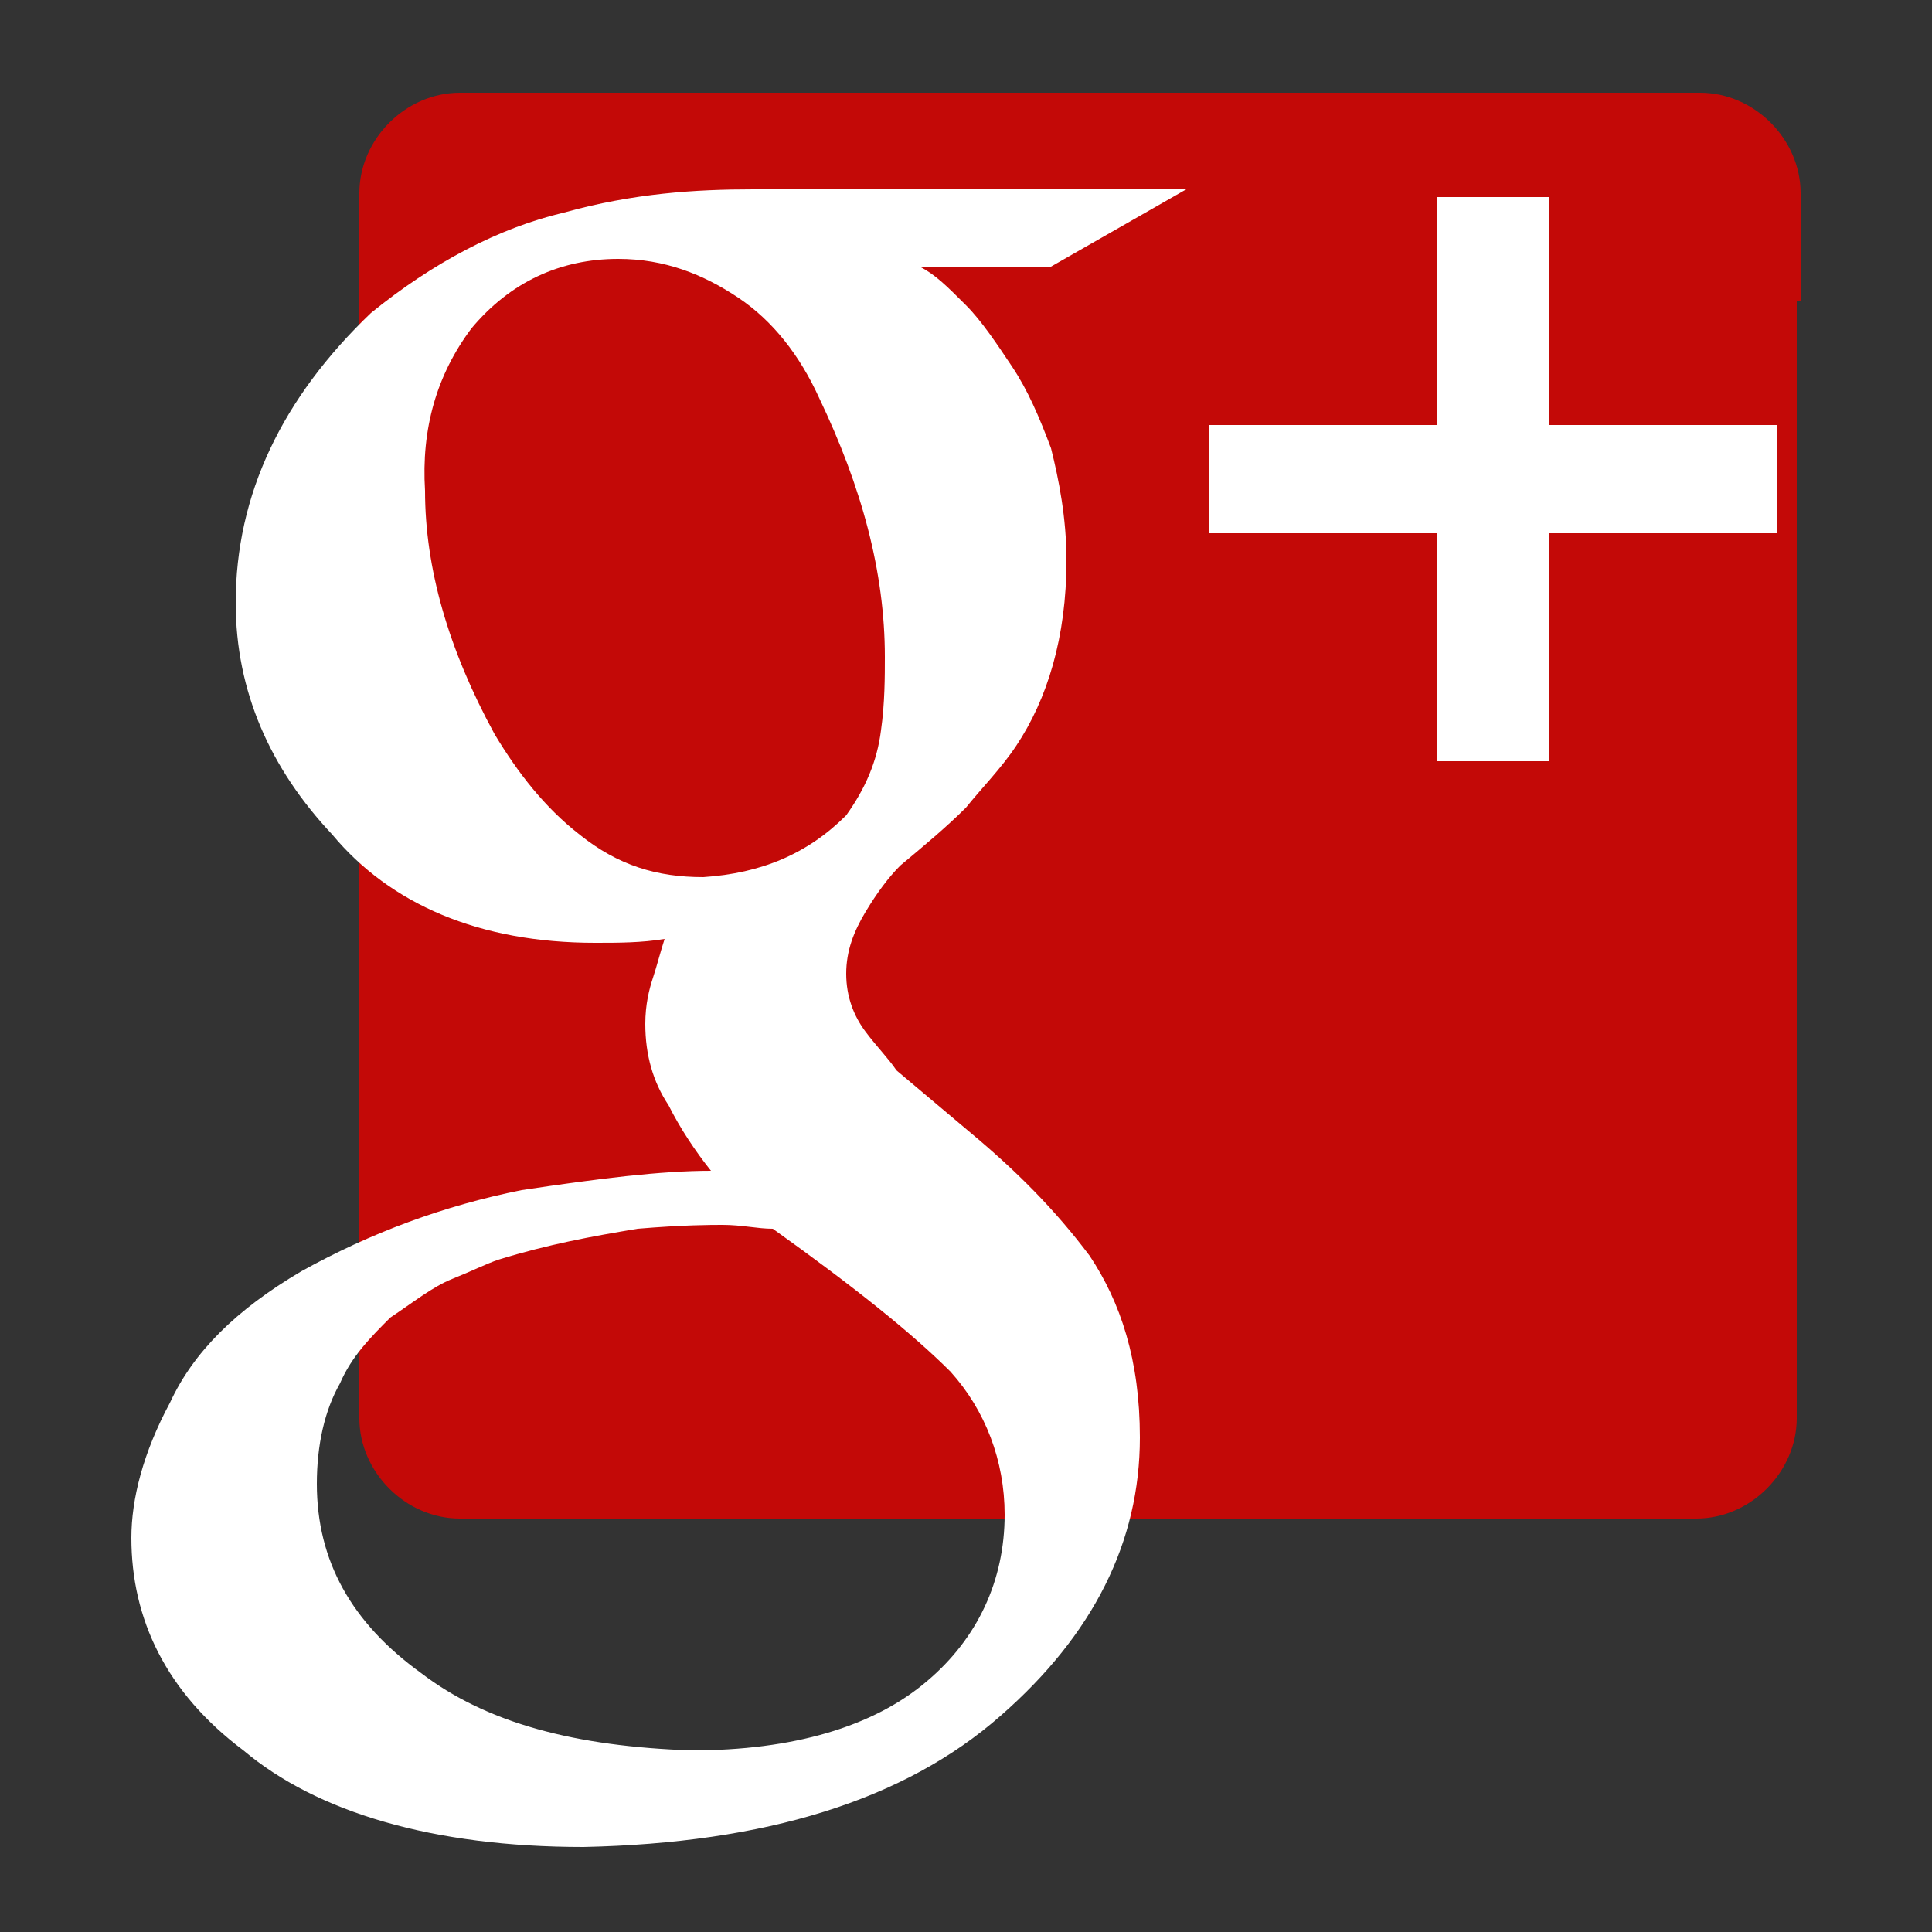
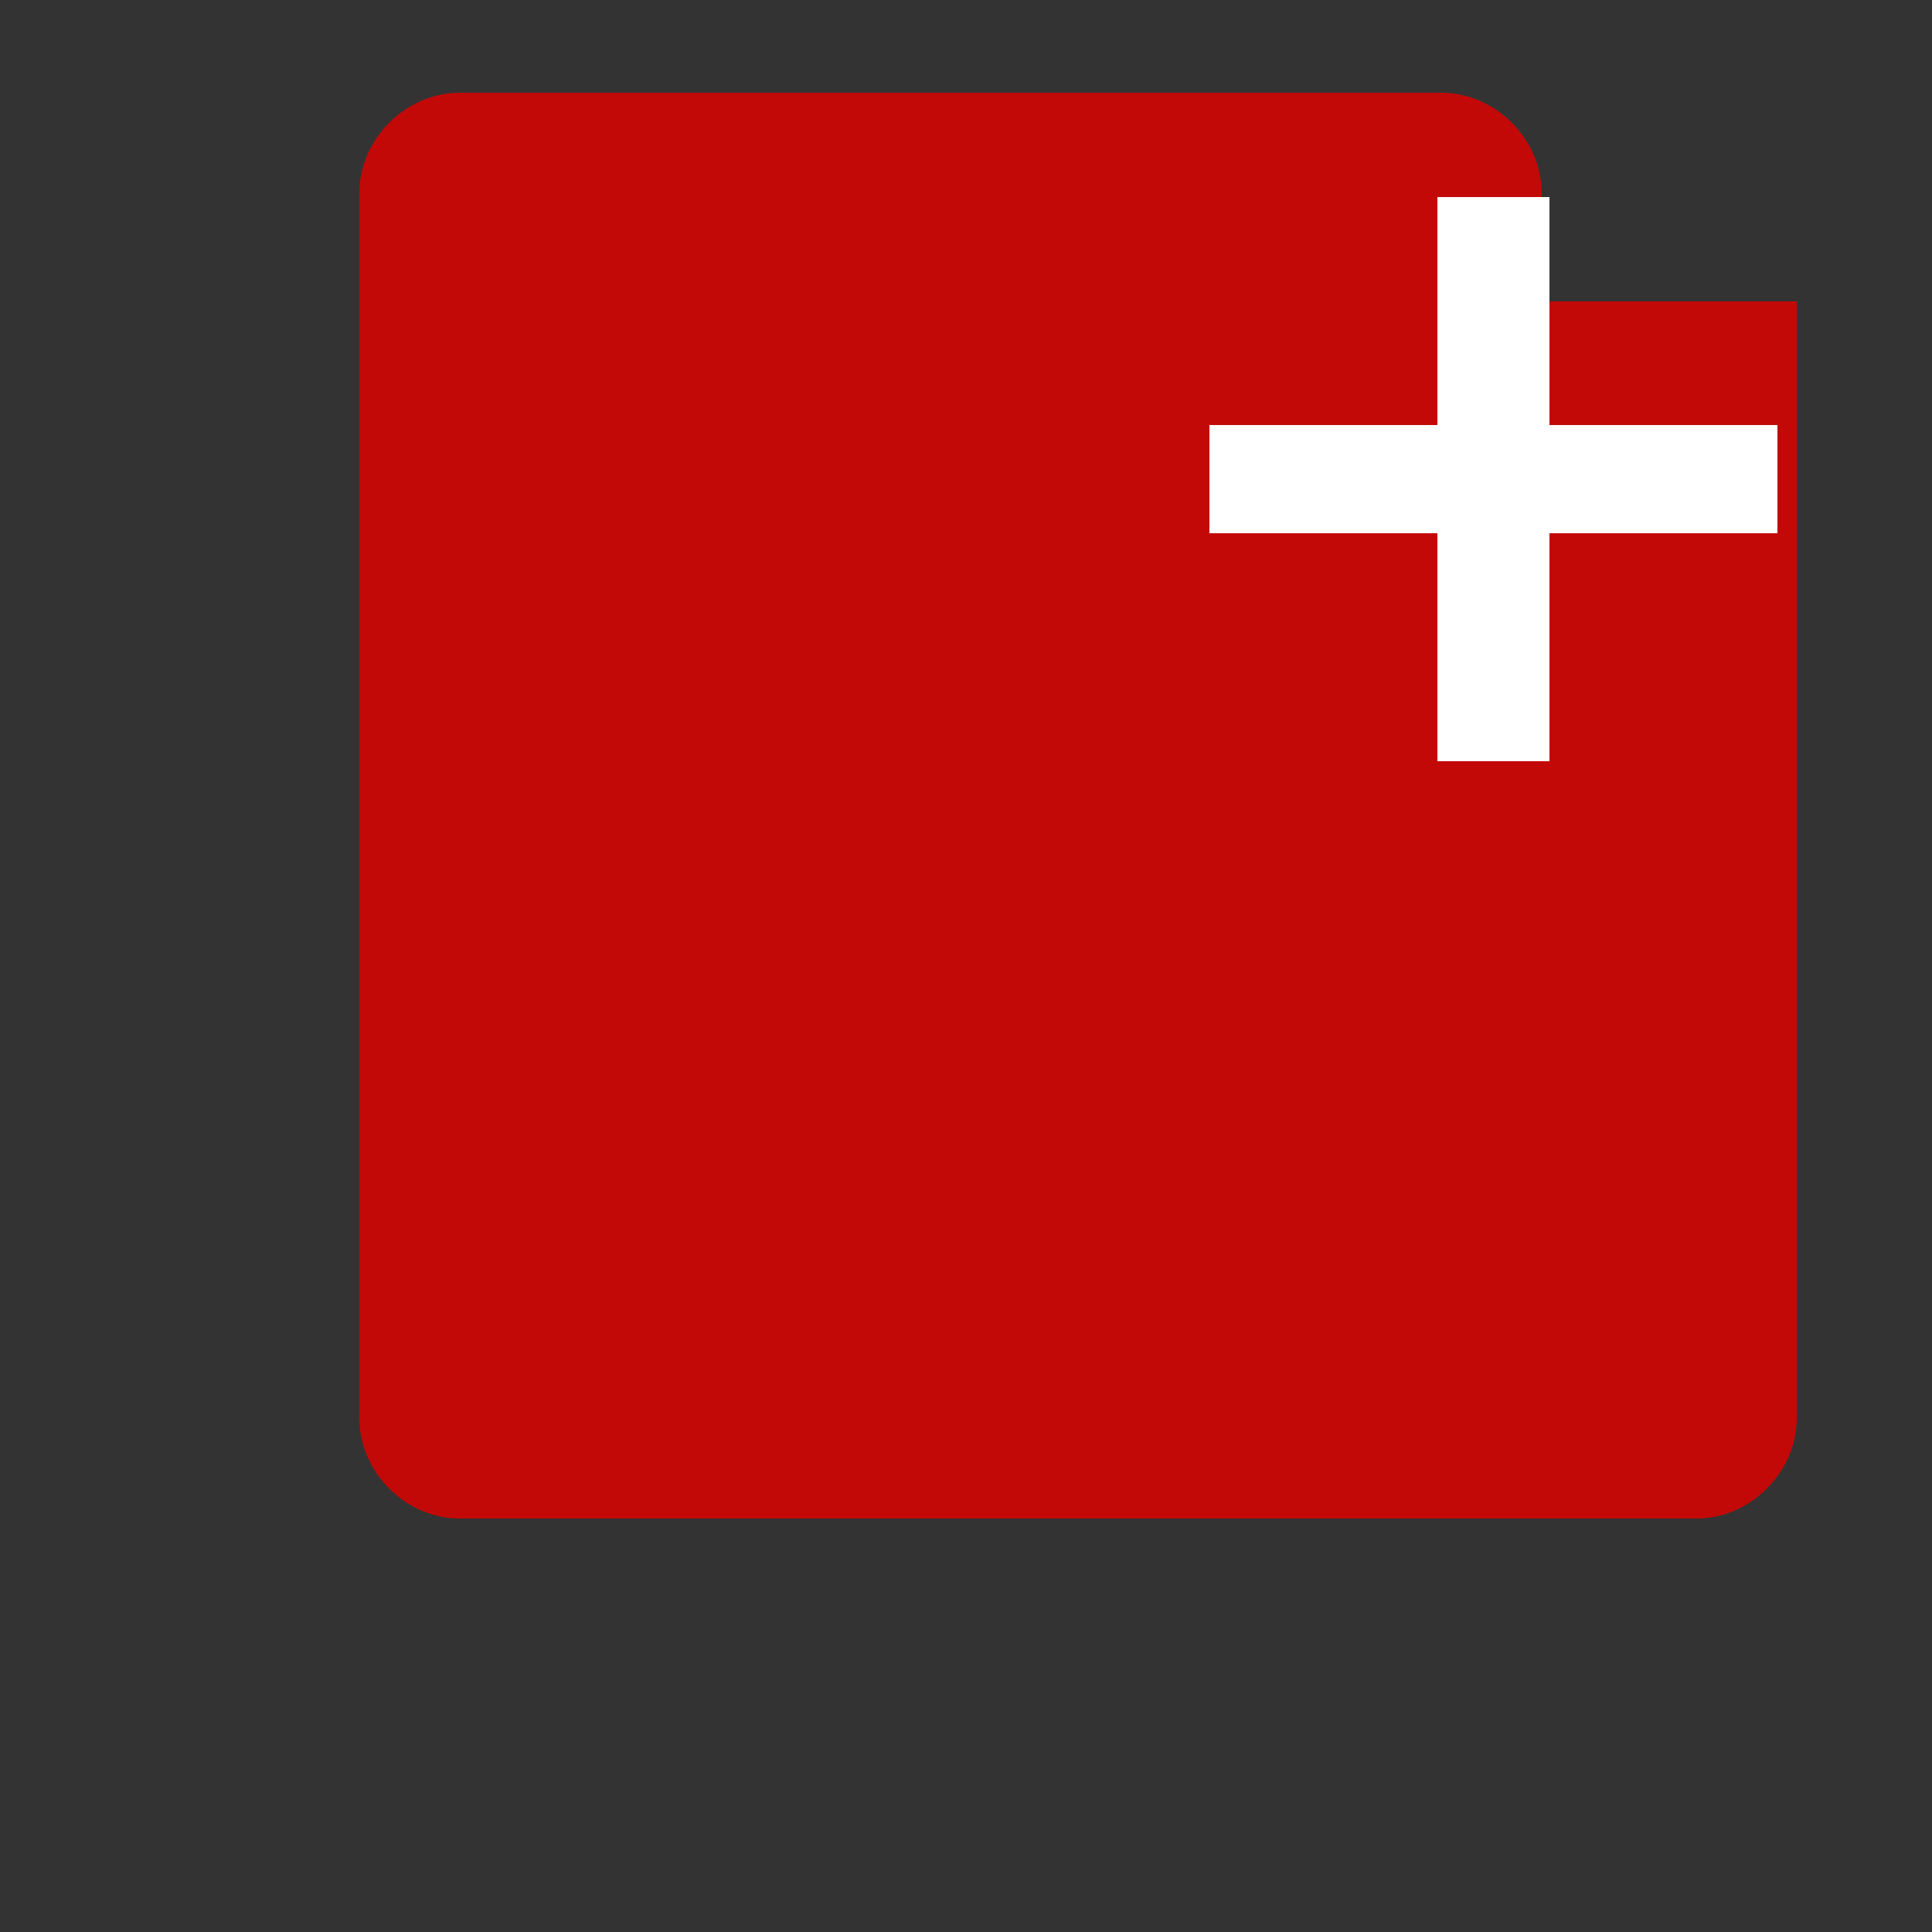
<svg xmlns="http://www.w3.org/2000/svg" version="1.1" id="Layer_1" x="0px" y="0px" viewBox="0 0 50 50" style="enable-background:new 0 0 50 50;" xml:space="preserve">
  <rect x="0" y="0" width="50" height="50" fill="#333333" stroke="none" />
  <style type="text/css">
	.st0{fill:#1DA1F2;}
	.st1{fill:#FFFFFF;}
	.st2{fill:none;}
	.st3{fill:#475993;}
	.st4{fill:#007BB5;}
	.st5{fill-rule:evenodd;clip-rule:evenodd;fill:url(#SVGID_1_);}
	.st6{fill:none;stroke:#DBD5D2;stroke-width:0.25;stroke-miterlimit:10;}
	.st7{opacity:0.3;fill-rule:evenodd;clip-rule:evenodd;fill:#020000;}
	.st8{fill-rule:evenodd;clip-rule:evenodd;fill:url(#SVGID_2_);}
	.st9{fill-rule:evenodd;clip-rule:evenodd;fill:url(#SVGID_3_);}
	.st10{fill-rule:evenodd;clip-rule:evenodd;fill:url(#SVGID_4_);}
	.st11{fill:url(#SVGID_5_);}
	.st12{fill:none;stroke:#FFFFFF;stroke-width:3.738;stroke-miterlimit:10;}
	.st13{fill:none;stroke:#FFFFFF;stroke-width:4.569;stroke-miterlimit:10;}
	.st14{fill:#C30907;}
</style>
  <g>
-     <path class="st14" d="M46.5,7.8v28.9c0,1.4-1.2,2.6-2.6,2.6H11.9c-1.4,0-2.6-1.2-2.6-2.6V7.8V5c0-1.4,1.2-2.6,2.6-2.6h6.6h9.5h9.3   h6.7c1.4,0,2.6,1.2,2.6,2.6V7.8z" />
+     <path class="st14" d="M46.5,7.8v28.9c0,1.4-1.2,2.6-2.6,2.6H11.9c-1.4,0-2.6-1.2-2.6-2.6V7.8V5c0-1.4,1.2-2.6,2.6-2.6h6.6h9.5h9.3   c1.4,0,2.6,1.2,2.6,2.6V7.8z" />
    <g>
-       <path class="st1" d="M23.8,6.9c0.4,0.2,0.7,0.5,1.2,1c0.4,0.4,0.8,1,1.2,1.6c0.4,0.6,0.7,1.3,1,2.1c0.2,0.8,0.4,1.8,0.4,2.9    c0,2-0.5,3.6-1.3,4.8c-0.4,0.6-0.9,1.1-1.3,1.6c-0.5,0.5-1.1,1-1.7,1.5c-0.3,0.3-0.6,0.7-0.9,1.2c-0.3,0.5-0.5,1-0.5,1.6    c0,0.6,0.2,1.1,0.5,1.5c0.3,0.4,0.6,0.7,0.8,1l1.9,1.6c1.2,1,2.2,2,3.1,3.2c0.8,1.2,1.3,2.7,1.3,4.7c0,2.7-1.2,5.1-3.6,7.2    c-2.5,2.2-6.1,3.3-10.8,3.4c-3.9,0-6.9-0.9-8.8-2.5c-2-1.5-2.9-3.4-2.9-5.5c0-1,0.3-2.2,1-3.5c0.6-1.3,1.7-2.4,3.4-3.4    c1.8-1,3.7-1.7,5.7-2.1c2-0.3,3.6-0.5,4.9-0.5c-0.4-0.5-0.8-1.1-1.1-1.7c-0.4-0.6-0.6-1.3-0.6-2.1c0-0.5,0.1-0.9,0.2-1.2    c0.1-0.3,0.2-0.7,0.3-1c-0.6,0.1-1.2,0.1-1.8,0.1c-3,0-5.3-1-6.8-2.8c-1.6-1.7-2.5-3.7-2.5-6c0-2.8,1.2-5.3,3.5-7.5    c1.6-1.3,3.3-2.2,5-2.6C16.4,5,18,4.9,19.5,4.9h11.2l-3.5,2H23.8z M26,39.2c0-1.4-0.5-2.7-1.4-3.7c-1-1-2.5-2.2-4.6-3.7    c-0.4,0-0.8-0.1-1.3-0.1c-0.3,0-1,0-2.2,0.1c-1.2,0.2-2.3,0.4-3.6,0.8c-0.3,0.1-0.7,0.3-1.2,0.5c-0.5,0.2-1,0.6-1.6,1    c-0.5,0.5-1,1-1.3,1.7c-0.4,0.7-0.6,1.6-0.6,2.6c0,2,0.9,3.6,2.7,4.9c1.7,1.3,4,1.9,7,2c2.6,0,4.7-0.6,6.1-1.8    C25.3,42.4,26,40.9,26,39.2z M18.2,22.7c1.5-0.1,2.7-0.6,3.7-1.6c0.5-0.7,0.8-1.4,0.9-2.2c0.1-0.7,0.1-1.4,0.1-1.9    c0-2.2-0.6-4.4-1.7-6.7c-0.5-1.1-1.2-2-2.1-2.6c-0.9-0.6-1.9-1-3.1-1c-1.5,0-2.8,0.6-3.8,1.8c-0.9,1.2-1.3,2.6-1.2,4.2    c0,2,0.6,4.1,1.8,6.3c0.6,1,1.3,1.9,2.2,2.6C16,22.4,17,22.7,18.2,22.7z" />
-     </g>
+       </g>
    <polygon id="PLUS" class="st1" points="46,11 40.1,11 40.1,5.1 37.2,5.1 37.2,11 31.3,11 31.3,13.8 37.2,13.8 37.2,19.7 40.1,19.7    40.1,13.8 46,13.8  " />
  </g>
</svg>